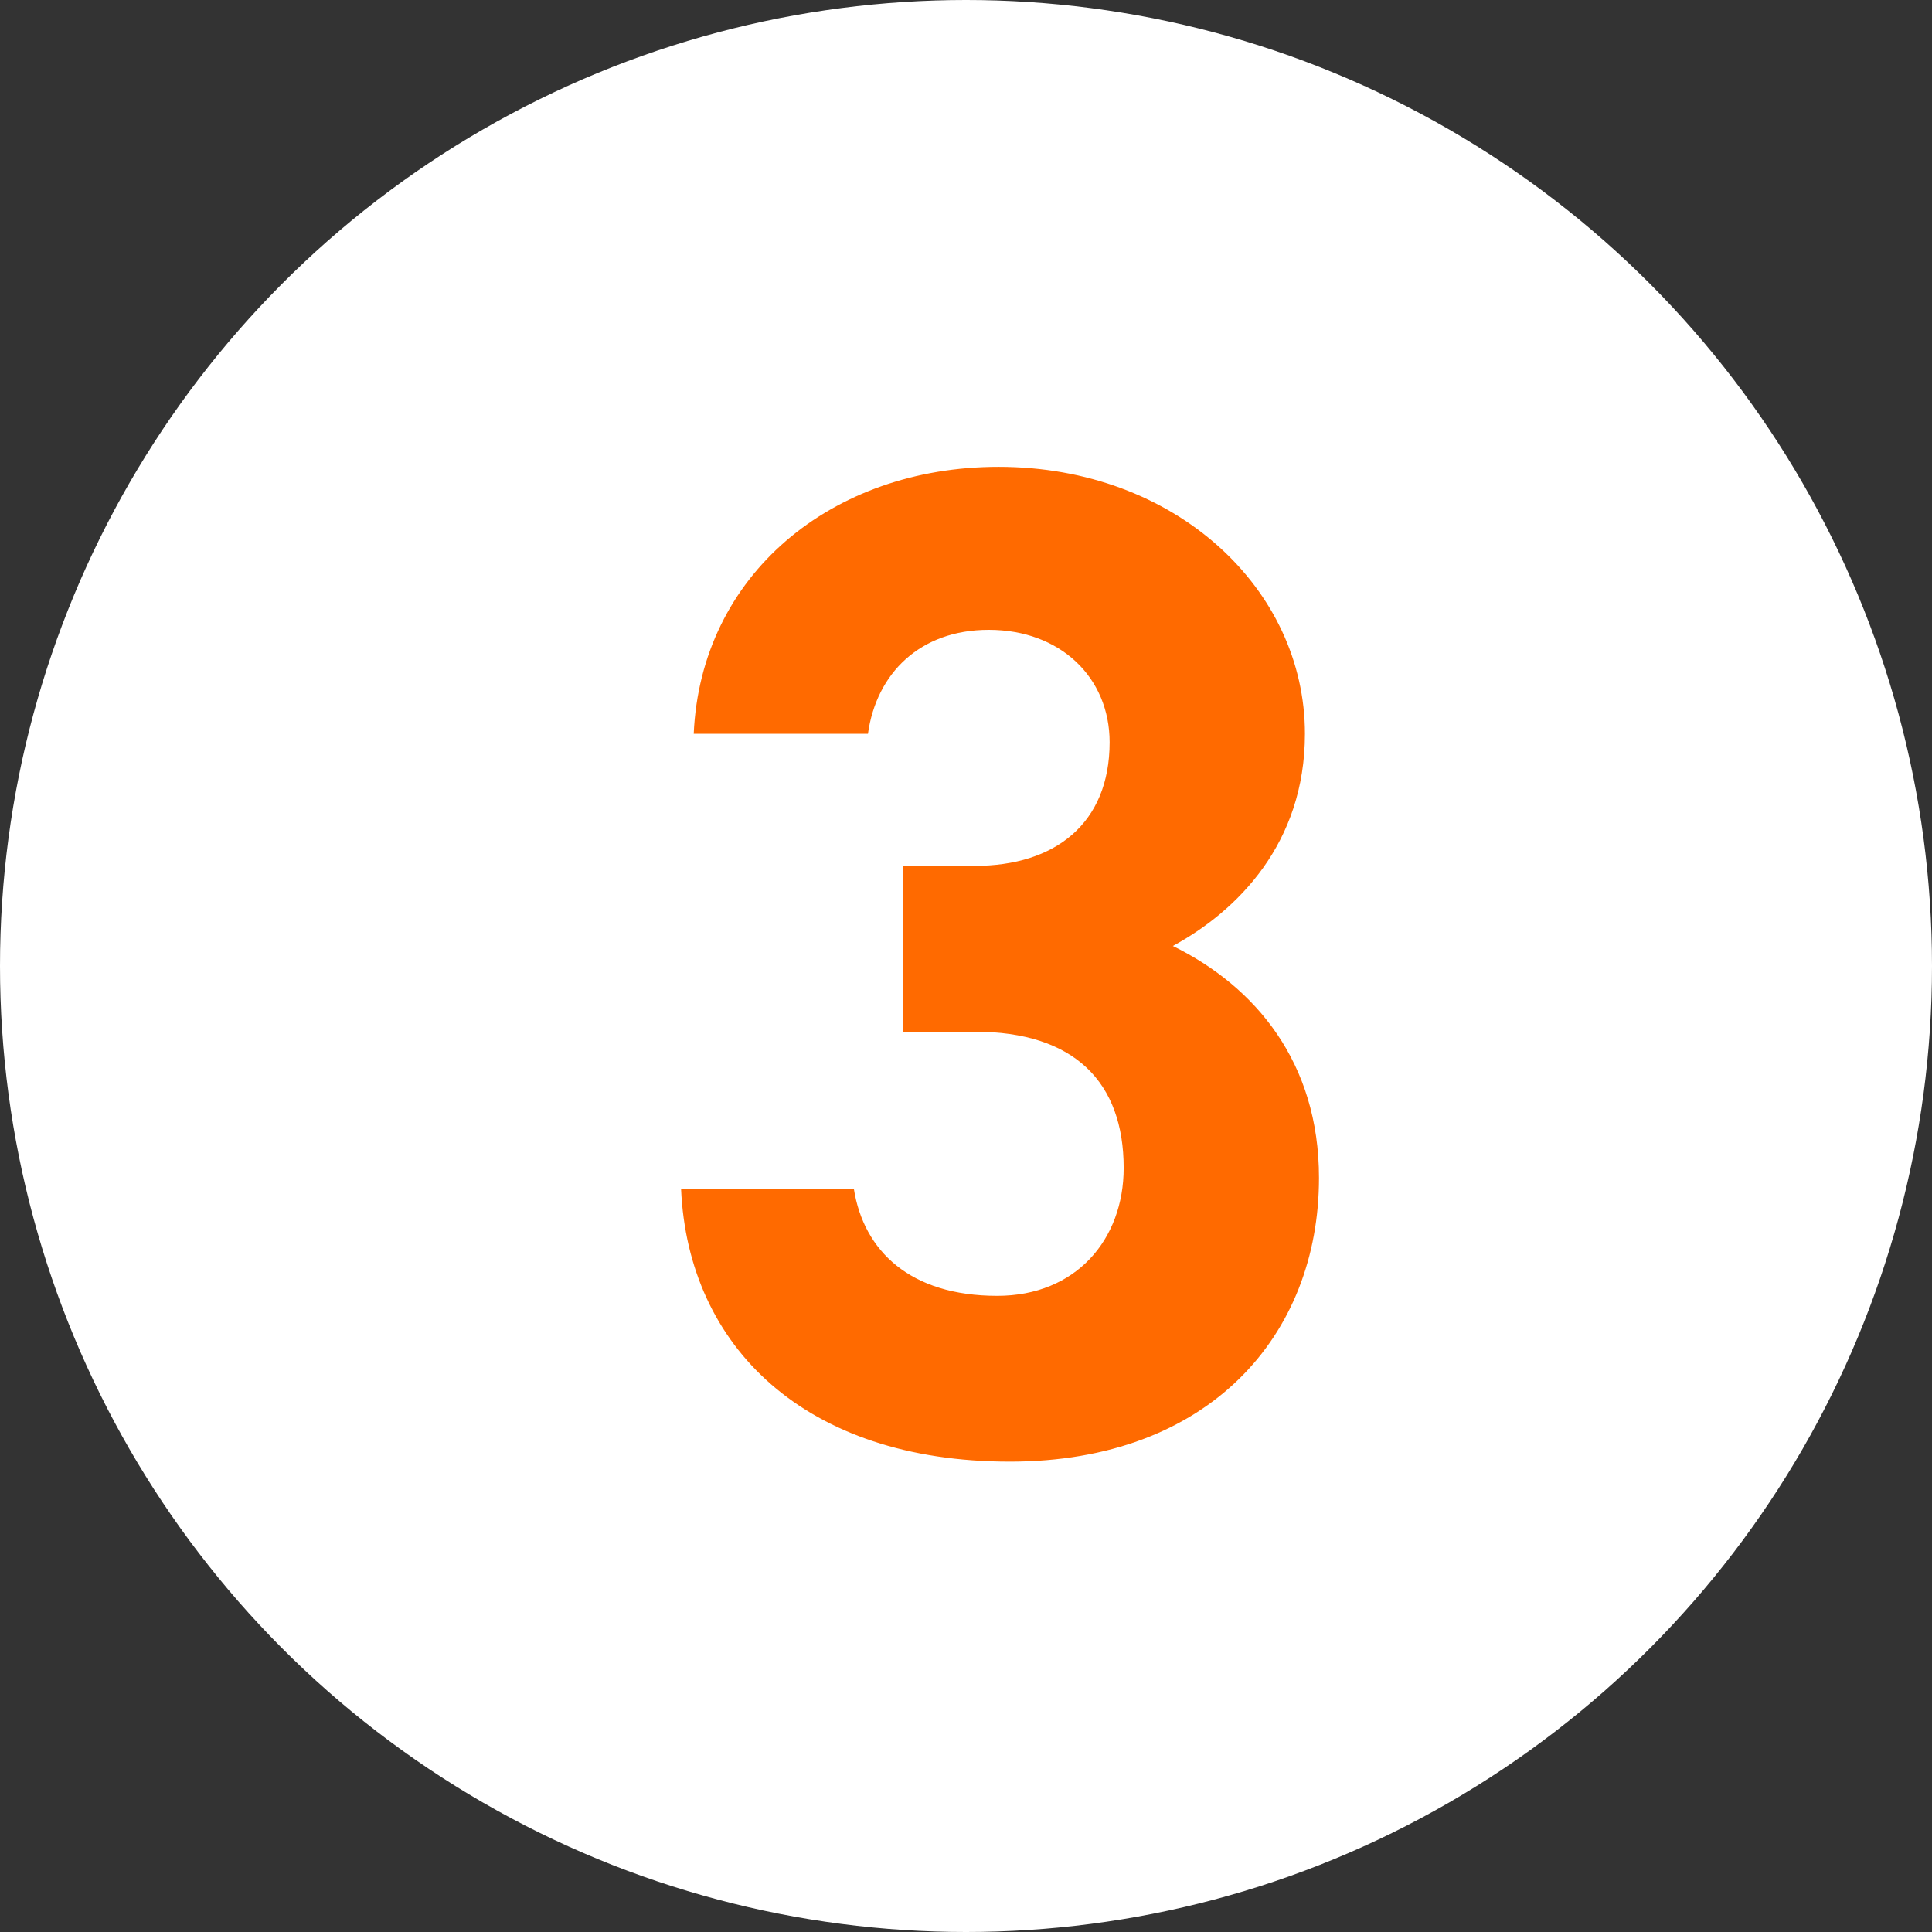
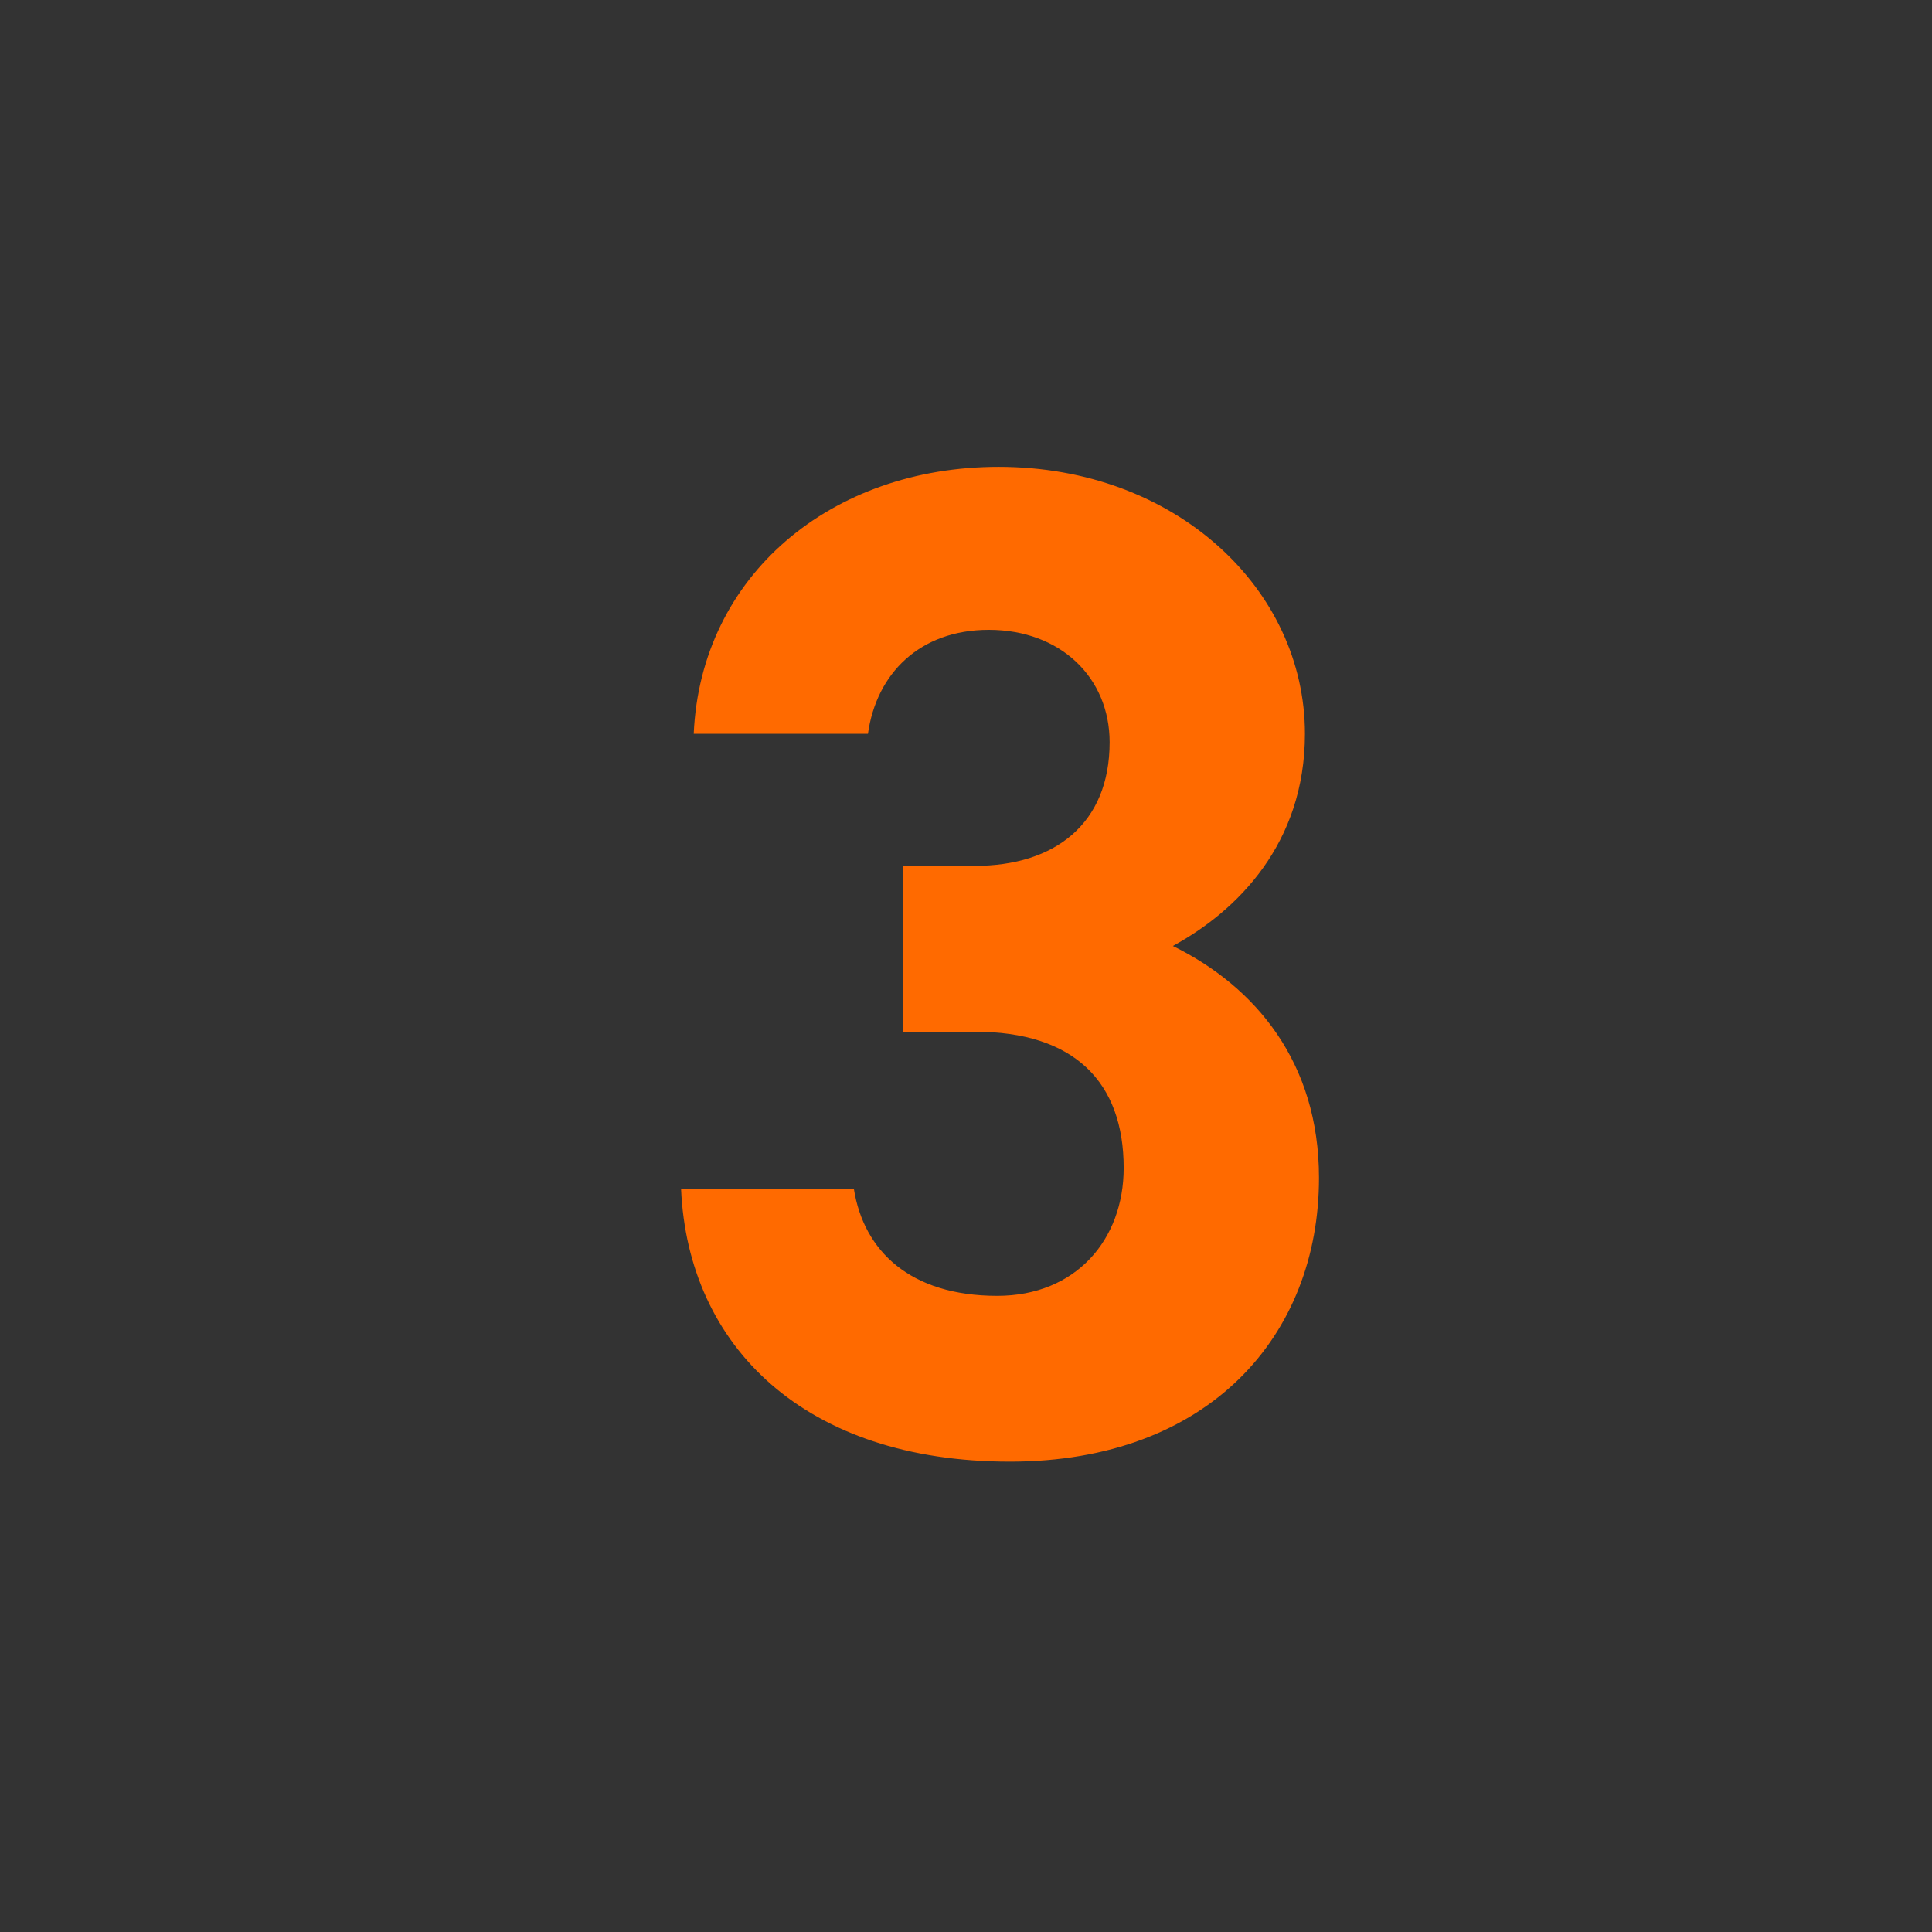
<svg xmlns="http://www.w3.org/2000/svg" width="44" height="44" viewBox="0 0 44 44" fill="none">
  <rect x="0" y="0" width="44" height="44" fill="#333333" stroke="none" />
-   <circle cx="22" cy="22" r="22" fill="white" />
  <path d="M20.567 23.496V19.72H22.199C24.023 19.72 25.271 18.76 25.271 16.904C25.271 15.432 24.151 14.344 22.519 14.344C20.951 14.344 19.959 15.336 19.767 16.712H15.799C15.959 13.096 18.935 10.632 22.743 10.632C26.775 10.632 29.719 13.416 29.719 16.712C29.719 19.208 28.183 20.744 26.711 21.544C28.599 22.472 30.039 24.2 30.039 26.824C30.039 30.408 27.543 33.288 22.999 33.288C18.327 33.288 15.671 30.664 15.511 27.08H19.447C19.671 28.488 20.727 29.512 22.711 29.512C24.503 29.512 25.591 28.232 25.591 26.6C25.591 24.648 24.471 23.496 22.199 23.496H20.567Z" fill="#FF6A00" />
</svg>